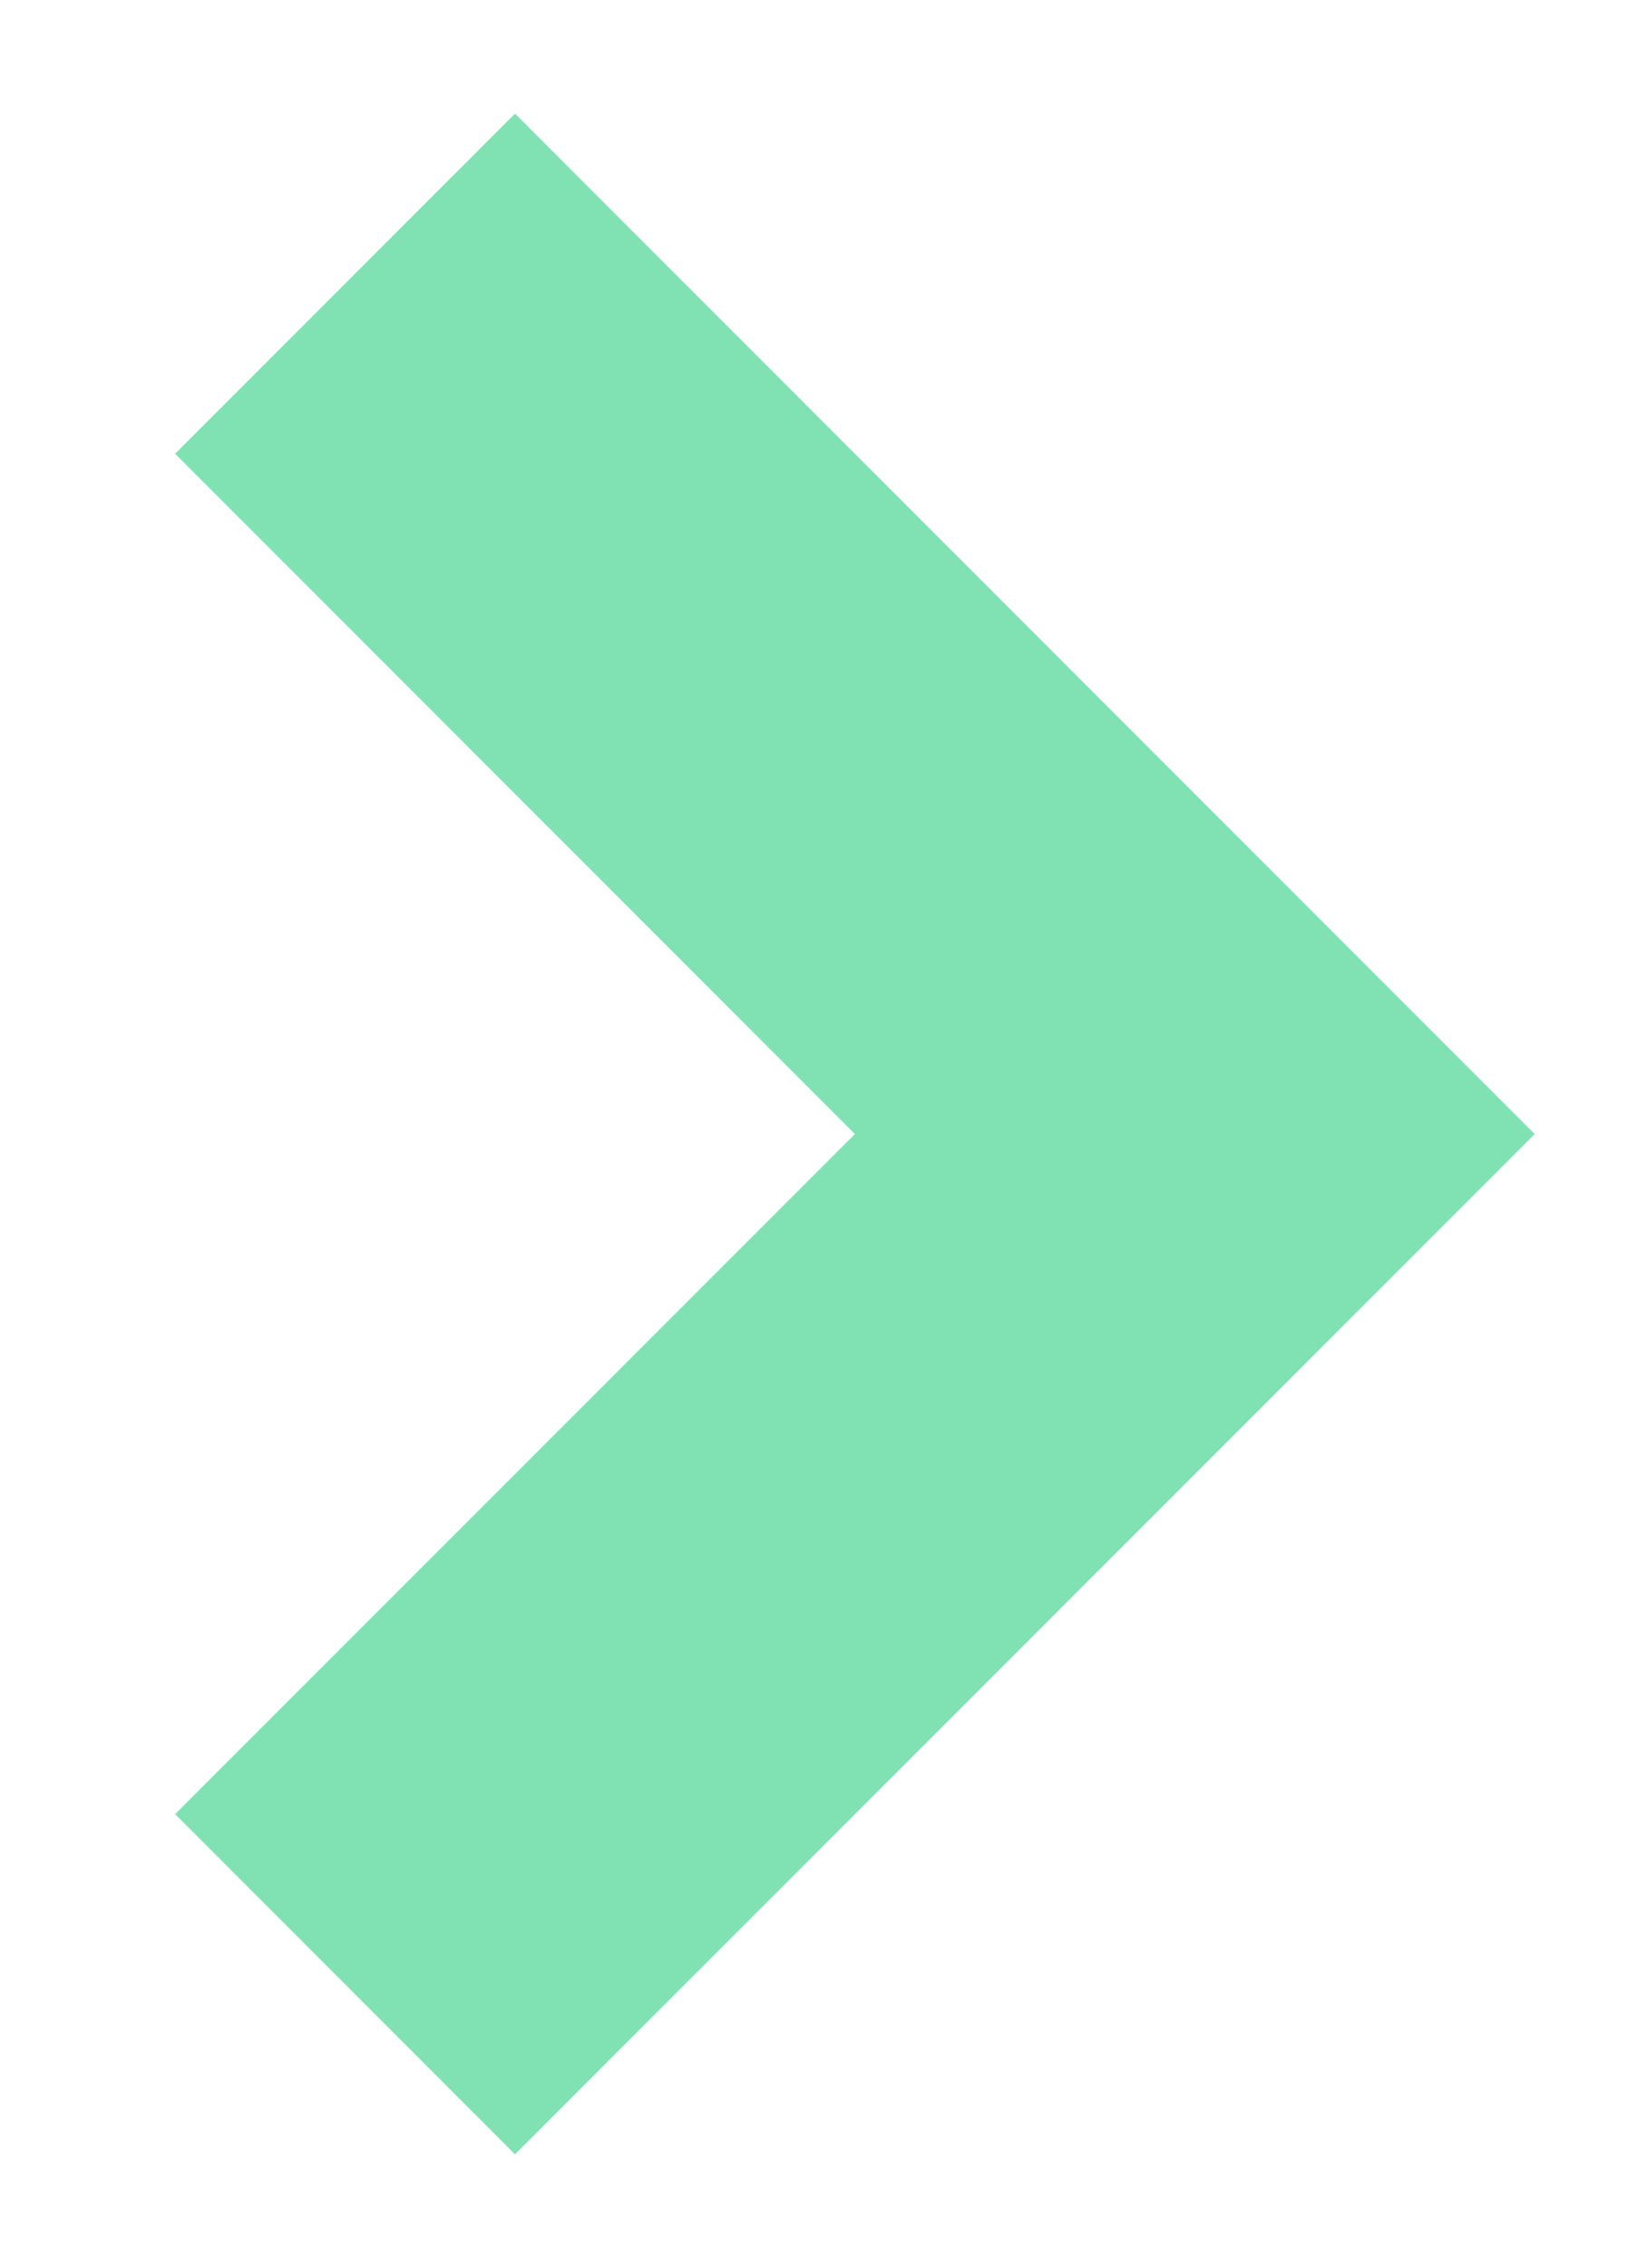
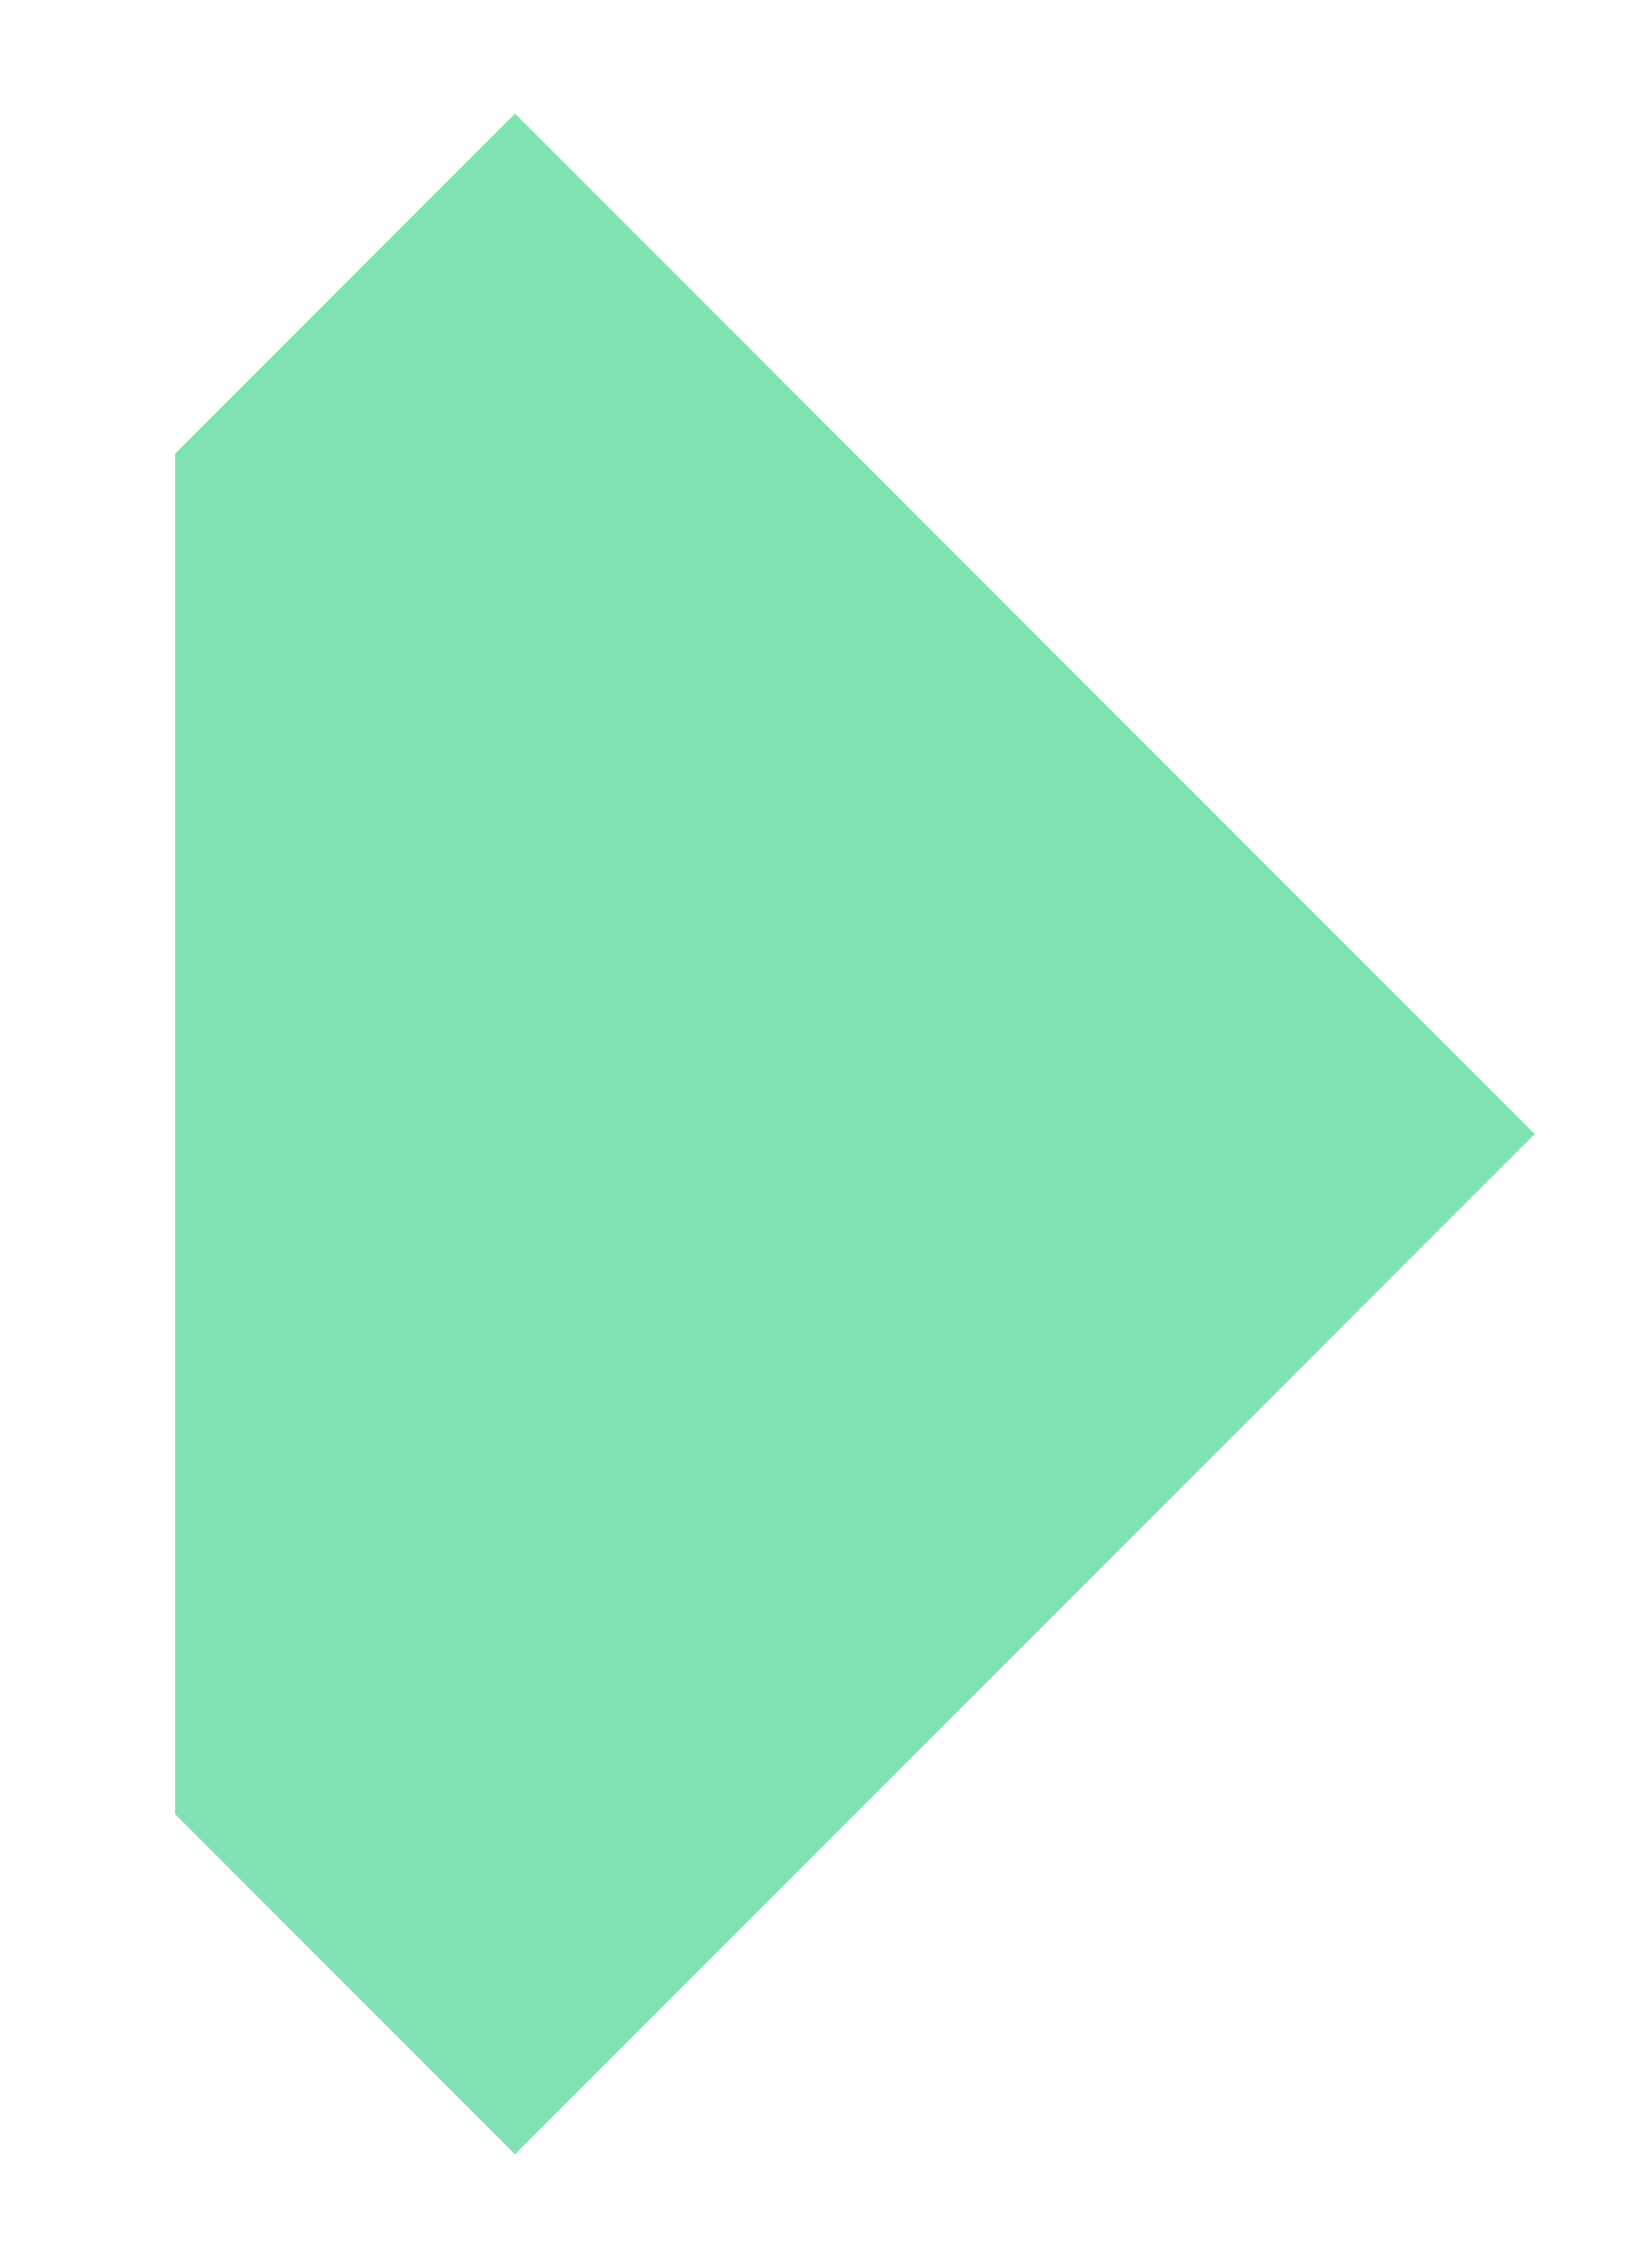
<svg xmlns="http://www.w3.org/2000/svg" width="8" height="11" viewBox="0 0 8 11" fill="none">
-   <path d="M2.5 10.45L0.85 8.8L4.15 5.501L0.85 2.201L2.5 0.551L7.45 5.501L2.5 10.45Z" fill="#80E2B3" />
+   <path d="M2.5 10.45L0.85 8.8L0.85 2.201L2.5 0.551L7.45 5.501L2.5 10.45Z" fill="#80E2B3" />
</svg>